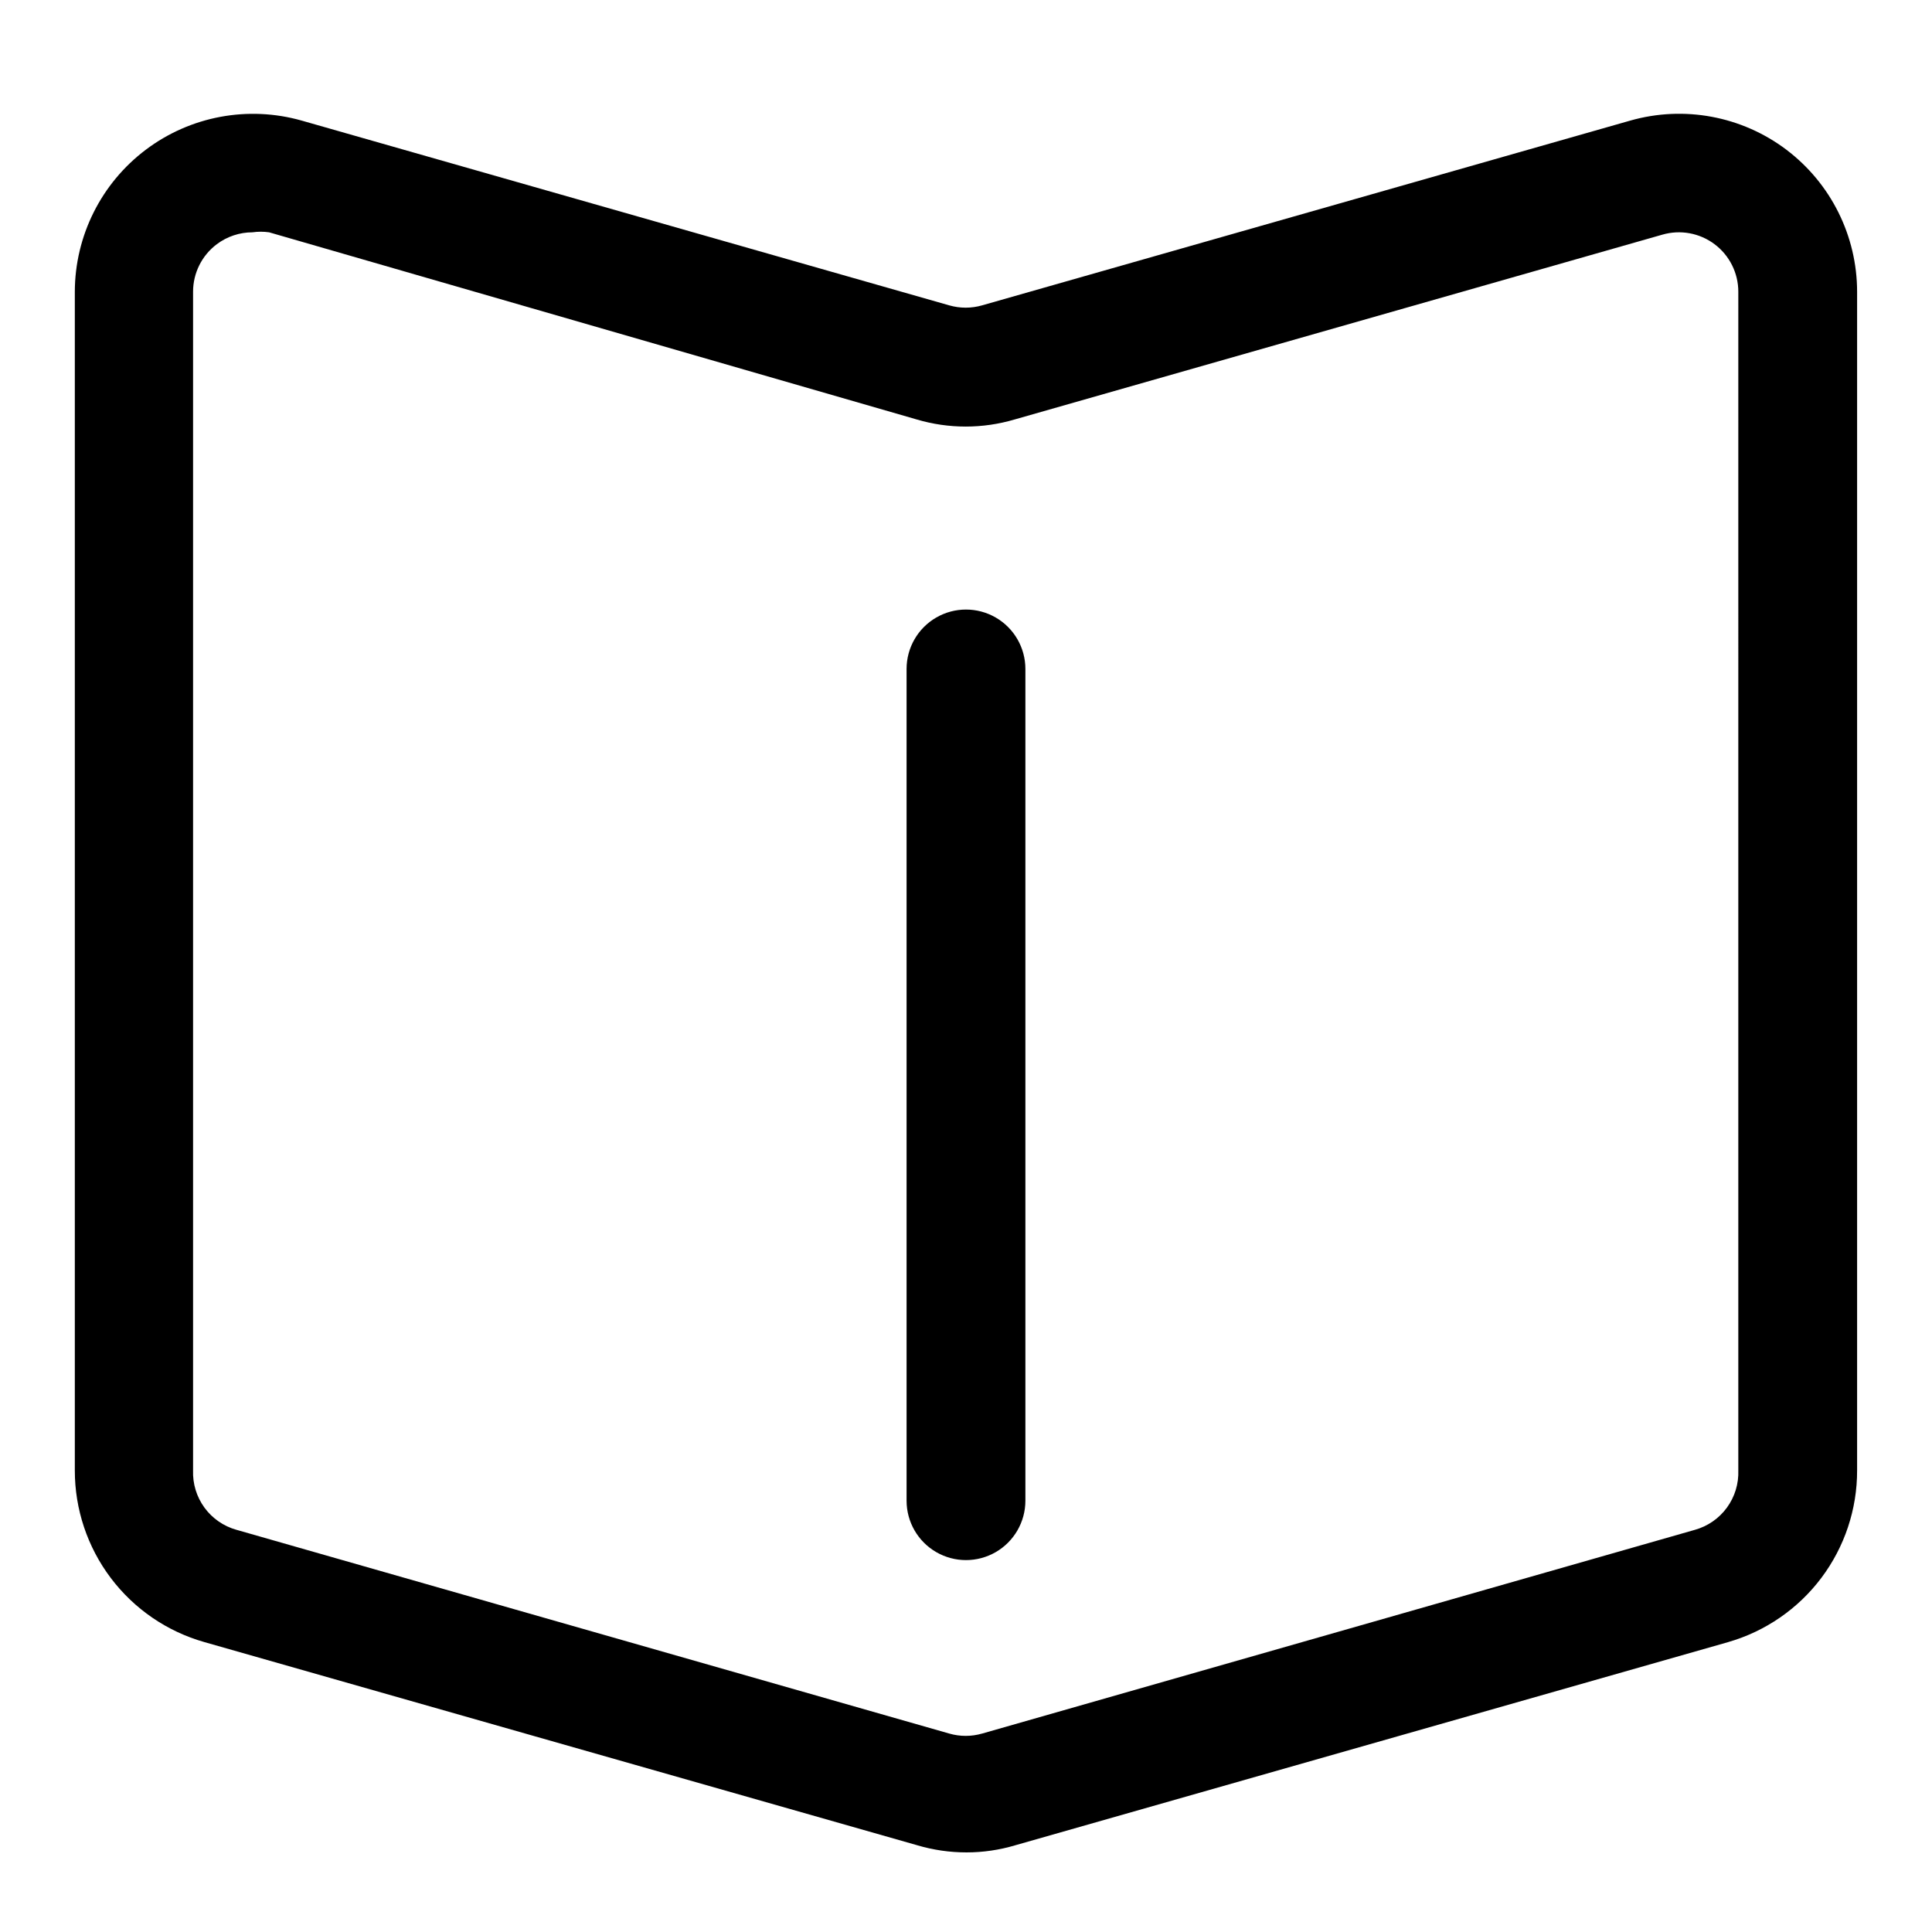
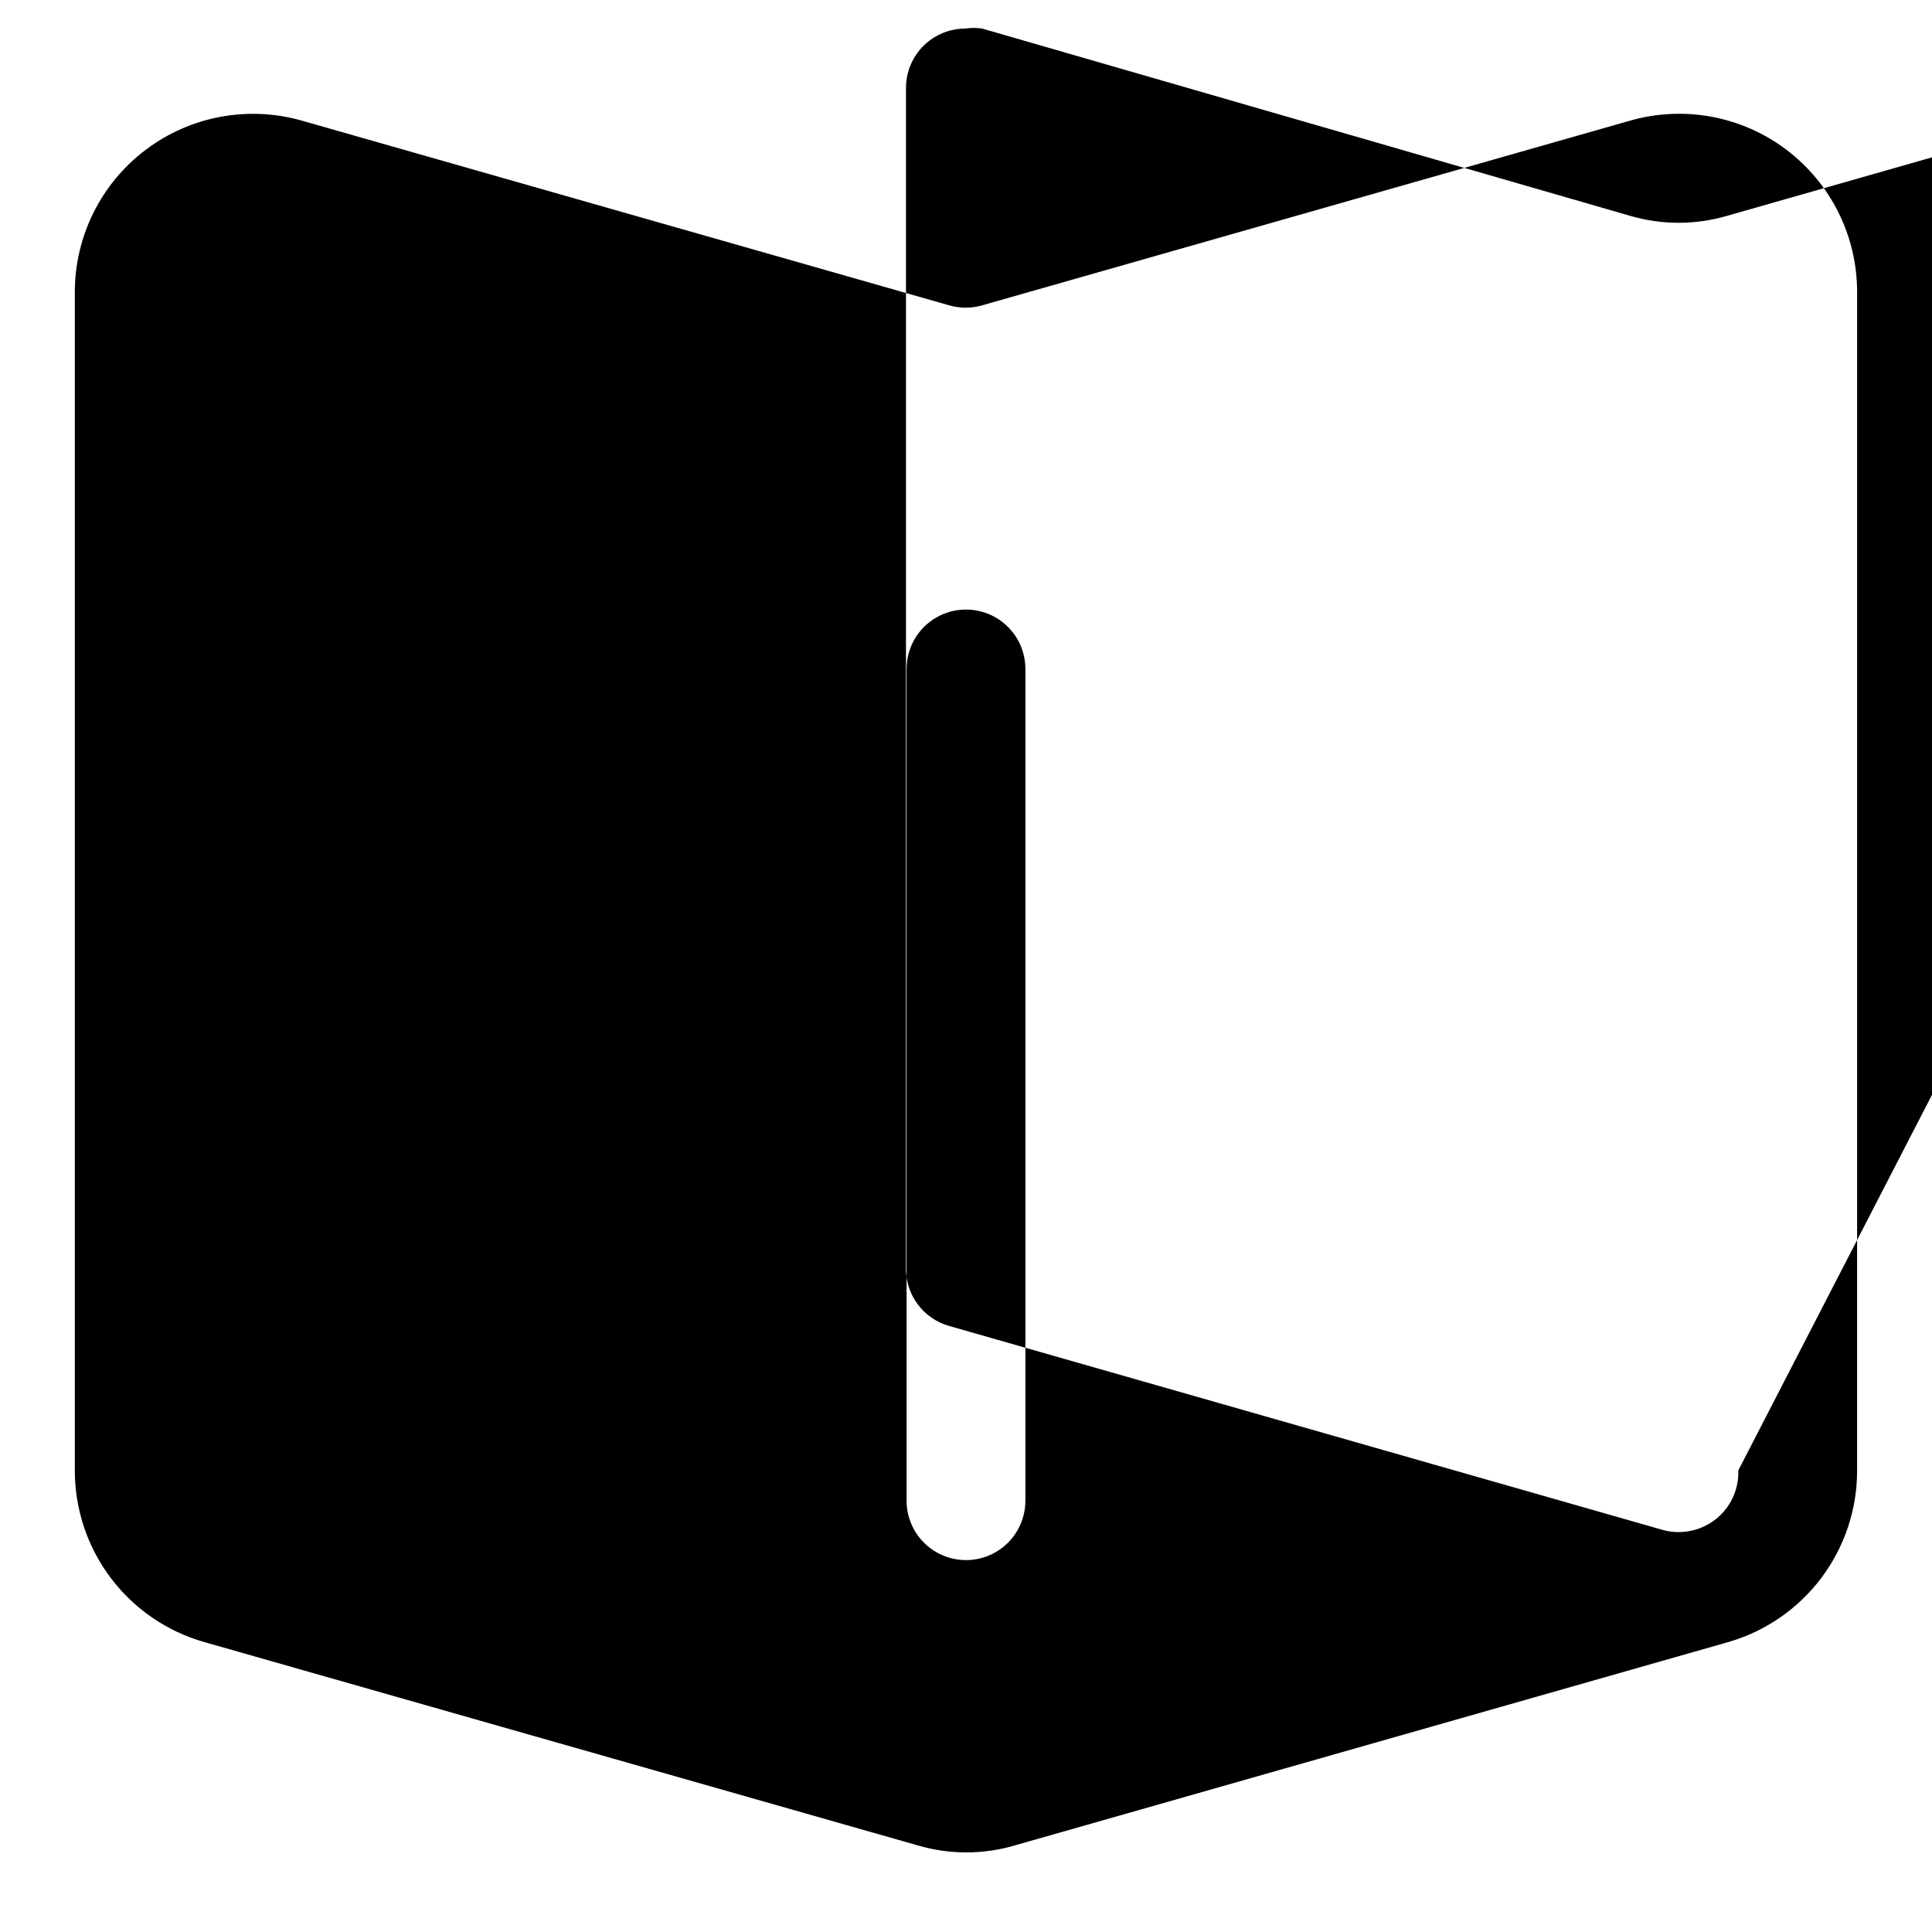
<svg xmlns="http://www.w3.org/2000/svg" fill="#000000" width="800px" height="800px" version="1.1" viewBox="144 144 512 512">
-   <path d="m617.42 183.68c-11.828-8.926-27.156-11.781-41.406-7.715l-171.77 48.965c-2.832 0.809-5.832 0.809-8.66 0l-171.61-48.965c-14.23-4.043-29.531-1.188-41.344 7.719s-18.77 22.832-18.801 37.625v312.36c-0.012 10.289 3.332 20.301 9.527 28.512 6.195 8.211 14.902 14.18 24.797 16.988l188.93 53.844v0.004c4.242 1.254 8.641 1.891 13.066 1.887 4.371 0 8.723-0.637 12.91-1.887l188.93-53.844v-0.004c9.863-2.84 18.535-8.816 24.699-17.027 6.168-8.211 9.488-18.203 9.465-28.473v-312.36c-0.012-14.785-6.945-28.711-18.738-37.629zm-12.75 349.99c0.129 3.535-0.934 7.012-3.019 9.867-2.082 2.856-5.07 4.926-8.473 5.879l-188.93 54.004v-0.004c-2.832 0.812-5.832 0.812-8.66 0l-188.93-54.004v0.004c-3.402-0.953-6.391-3.023-8.477-5.879-2.082-2.856-3.144-6.332-3.016-9.867v-312.36c0-4.957 2.332-9.621 6.297-12.598 2.727-2.043 6.043-3.148 9.449-3.148 1.461-0.207 2.945-0.207 4.406 0l171.61 49.594c8.477 2.516 17.504 2.516 25.98 0l171.61-48.965c4.758-1.387 9.891-0.453 13.855 2.519 3.965 2.977 6.297 7.641 6.297 12.598zm-188.93-212.39v220.42c0 5.625-3 10.82-7.871 13.633s-10.875 2.812-15.746 0-7.871-8.008-7.871-13.633v-220.42c0-5.625 3-10.82 7.871-13.633s10.875-2.812 15.746 0 7.871 8.008 7.871 13.633z" />
+   <path d="m617.42 183.68c-11.828-8.926-27.156-11.781-41.406-7.715l-171.77 48.965c-2.832 0.809-5.832 0.809-8.66 0l-171.61-48.965c-14.23-4.043-29.531-1.188-41.344 7.719s-18.77 22.832-18.801 37.625v312.36c-0.012 10.289 3.332 20.301 9.527 28.512 6.195 8.211 14.902 14.18 24.797 16.988l188.93 53.844v0.004c4.242 1.254 8.641 1.891 13.066 1.887 4.371 0 8.723-0.637 12.91-1.887l188.93-53.844v-0.004c9.863-2.84 18.535-8.816 24.699-17.027 6.168-8.211 9.488-18.203 9.465-28.473v-312.36c-0.012-14.785-6.945-28.711-18.738-37.629zm-12.75 349.99c0.129 3.535-0.934 7.012-3.019 9.867-2.082 2.856-5.07 4.926-8.473 5.879v-0.004c-2.832 0.812-5.832 0.812-8.66 0l-188.93-54.004v0.004c-3.402-0.953-6.391-3.023-8.477-5.879-2.082-2.856-3.144-6.332-3.016-9.867v-312.36c0-4.957 2.332-9.621 6.297-12.598 2.727-2.043 6.043-3.148 9.449-3.148 1.461-0.207 2.945-0.207 4.406 0l171.61 49.594c8.477 2.516 17.504 2.516 25.98 0l171.61-48.965c4.758-1.387 9.891-0.453 13.855 2.519 3.965 2.977 6.297 7.641 6.297 12.598zm-188.93-212.39v220.42c0 5.625-3 10.82-7.871 13.633s-10.875 2.812-15.746 0-7.871-8.008-7.871-13.633v-220.42c0-5.625 3-10.82 7.871-13.633s10.875-2.812 15.746 0 7.871 8.008 7.871 13.633z" />
</svg>